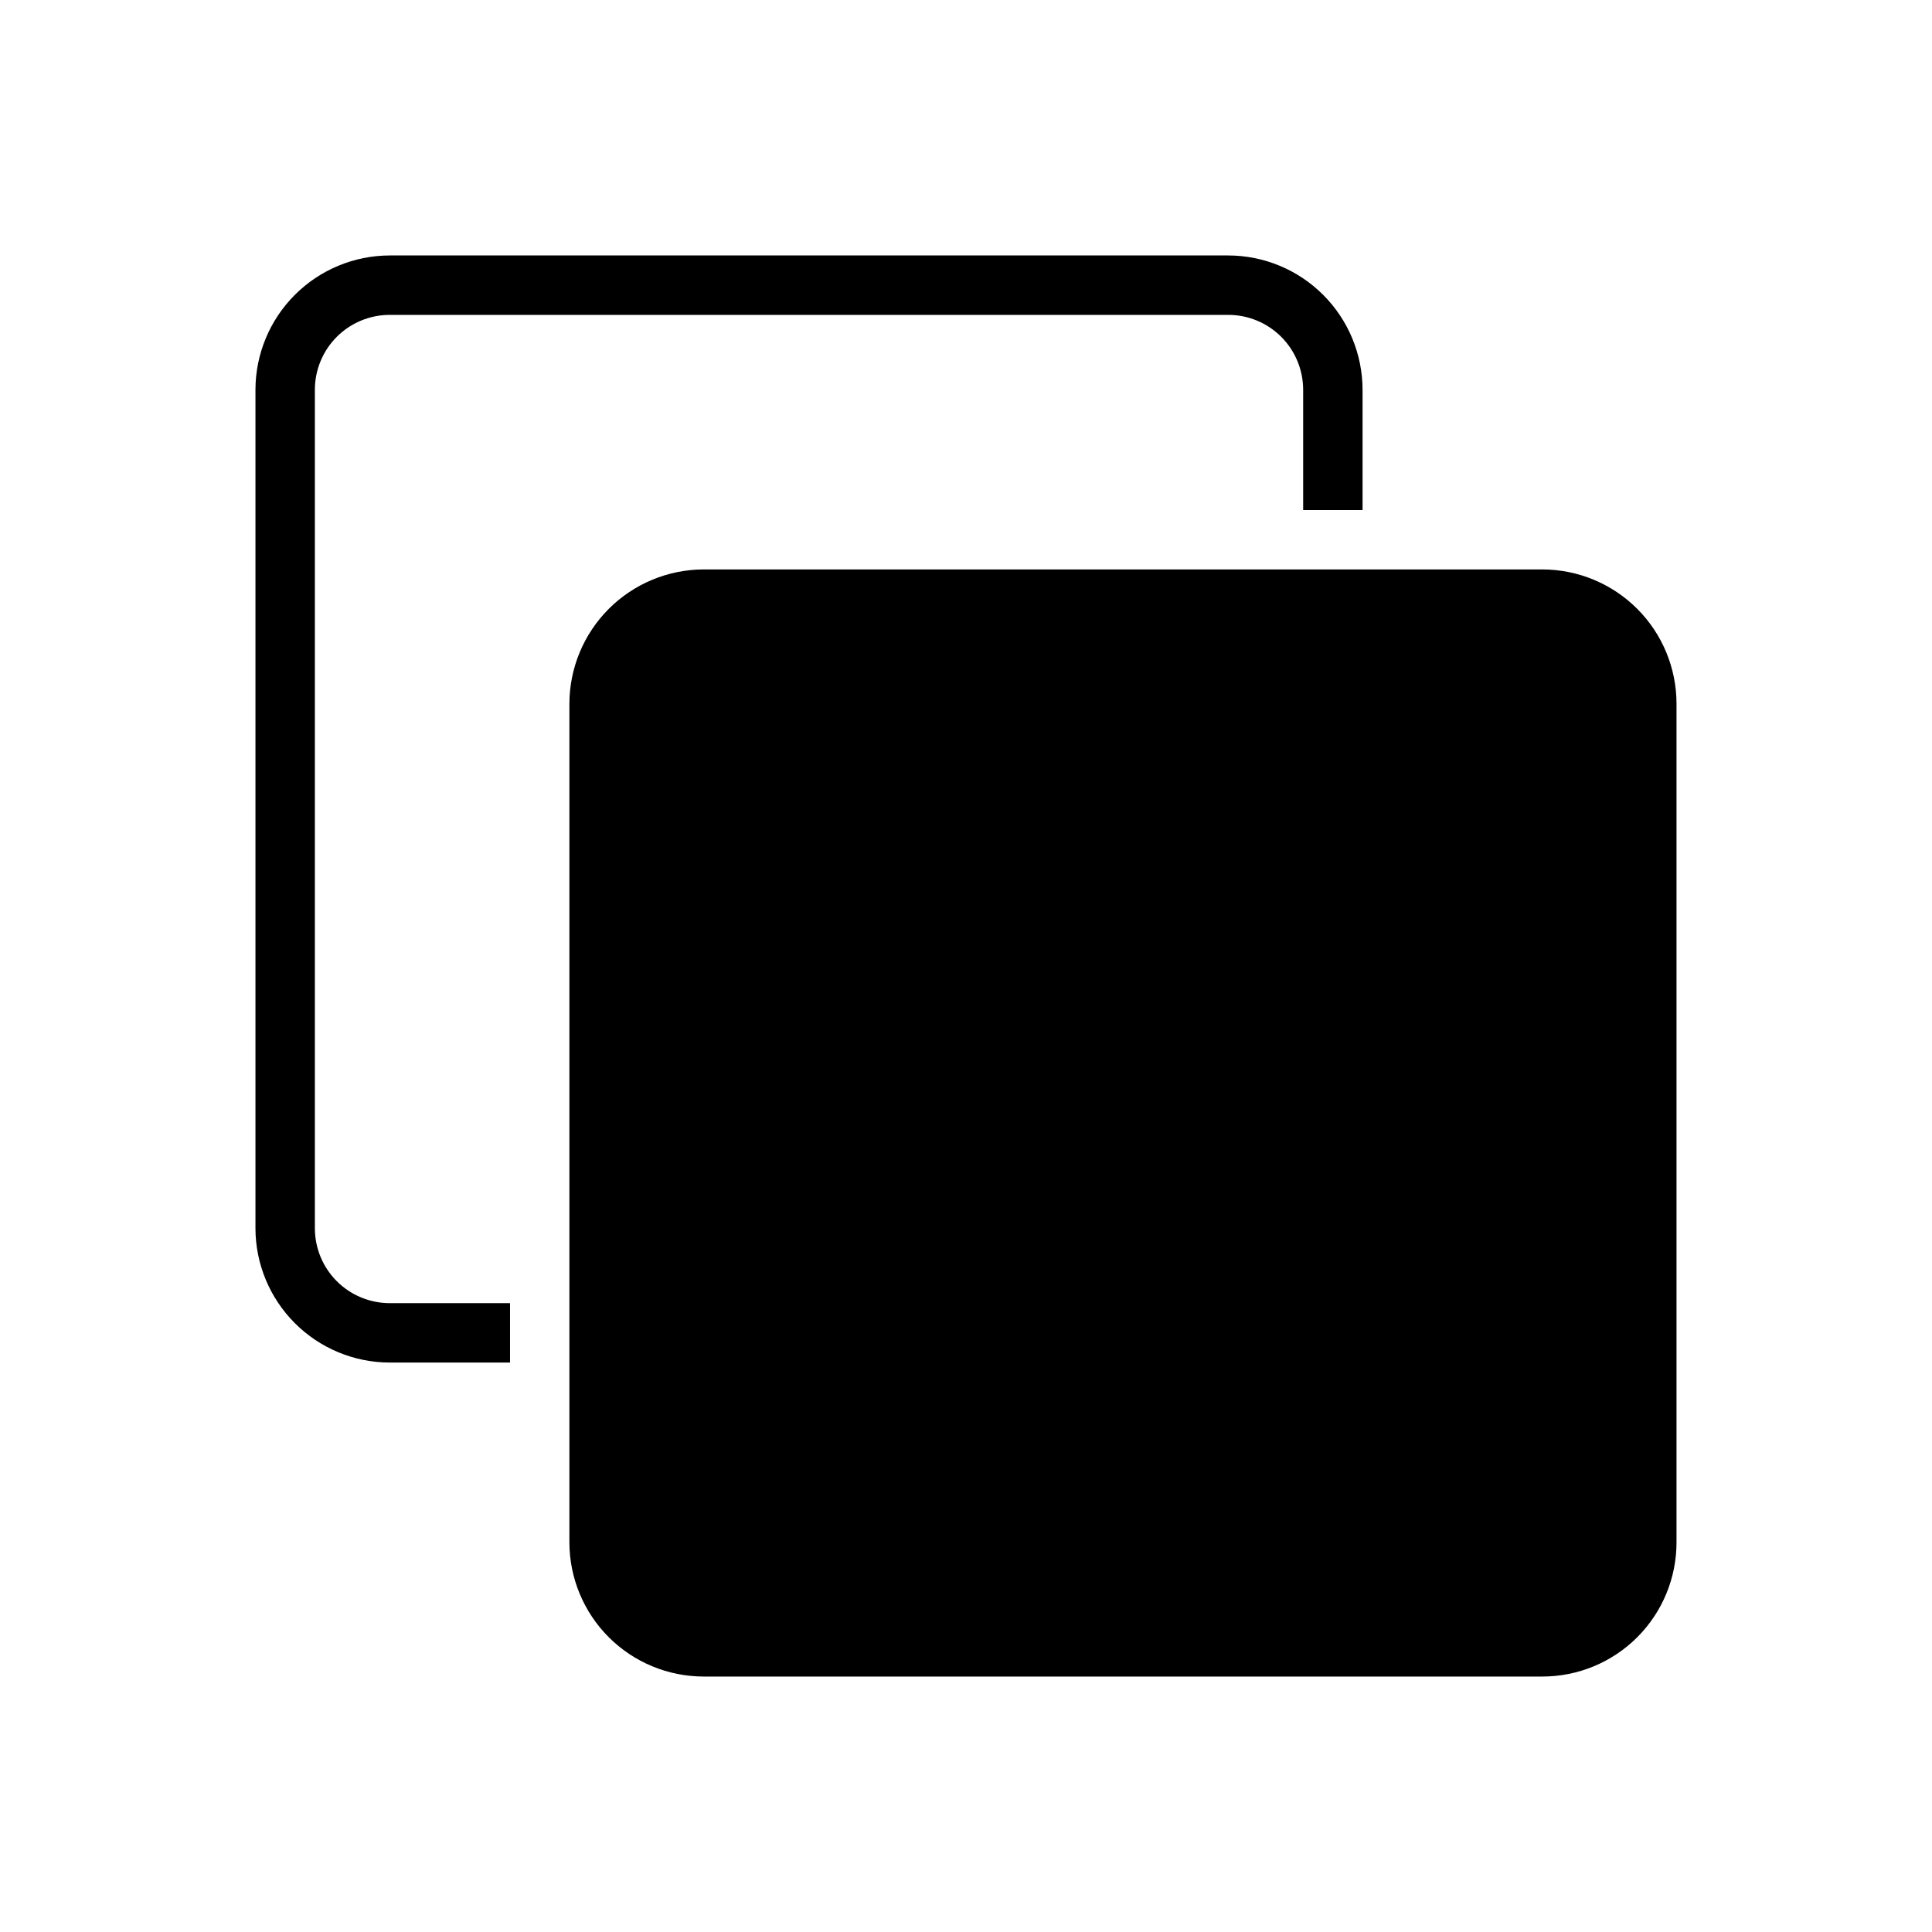
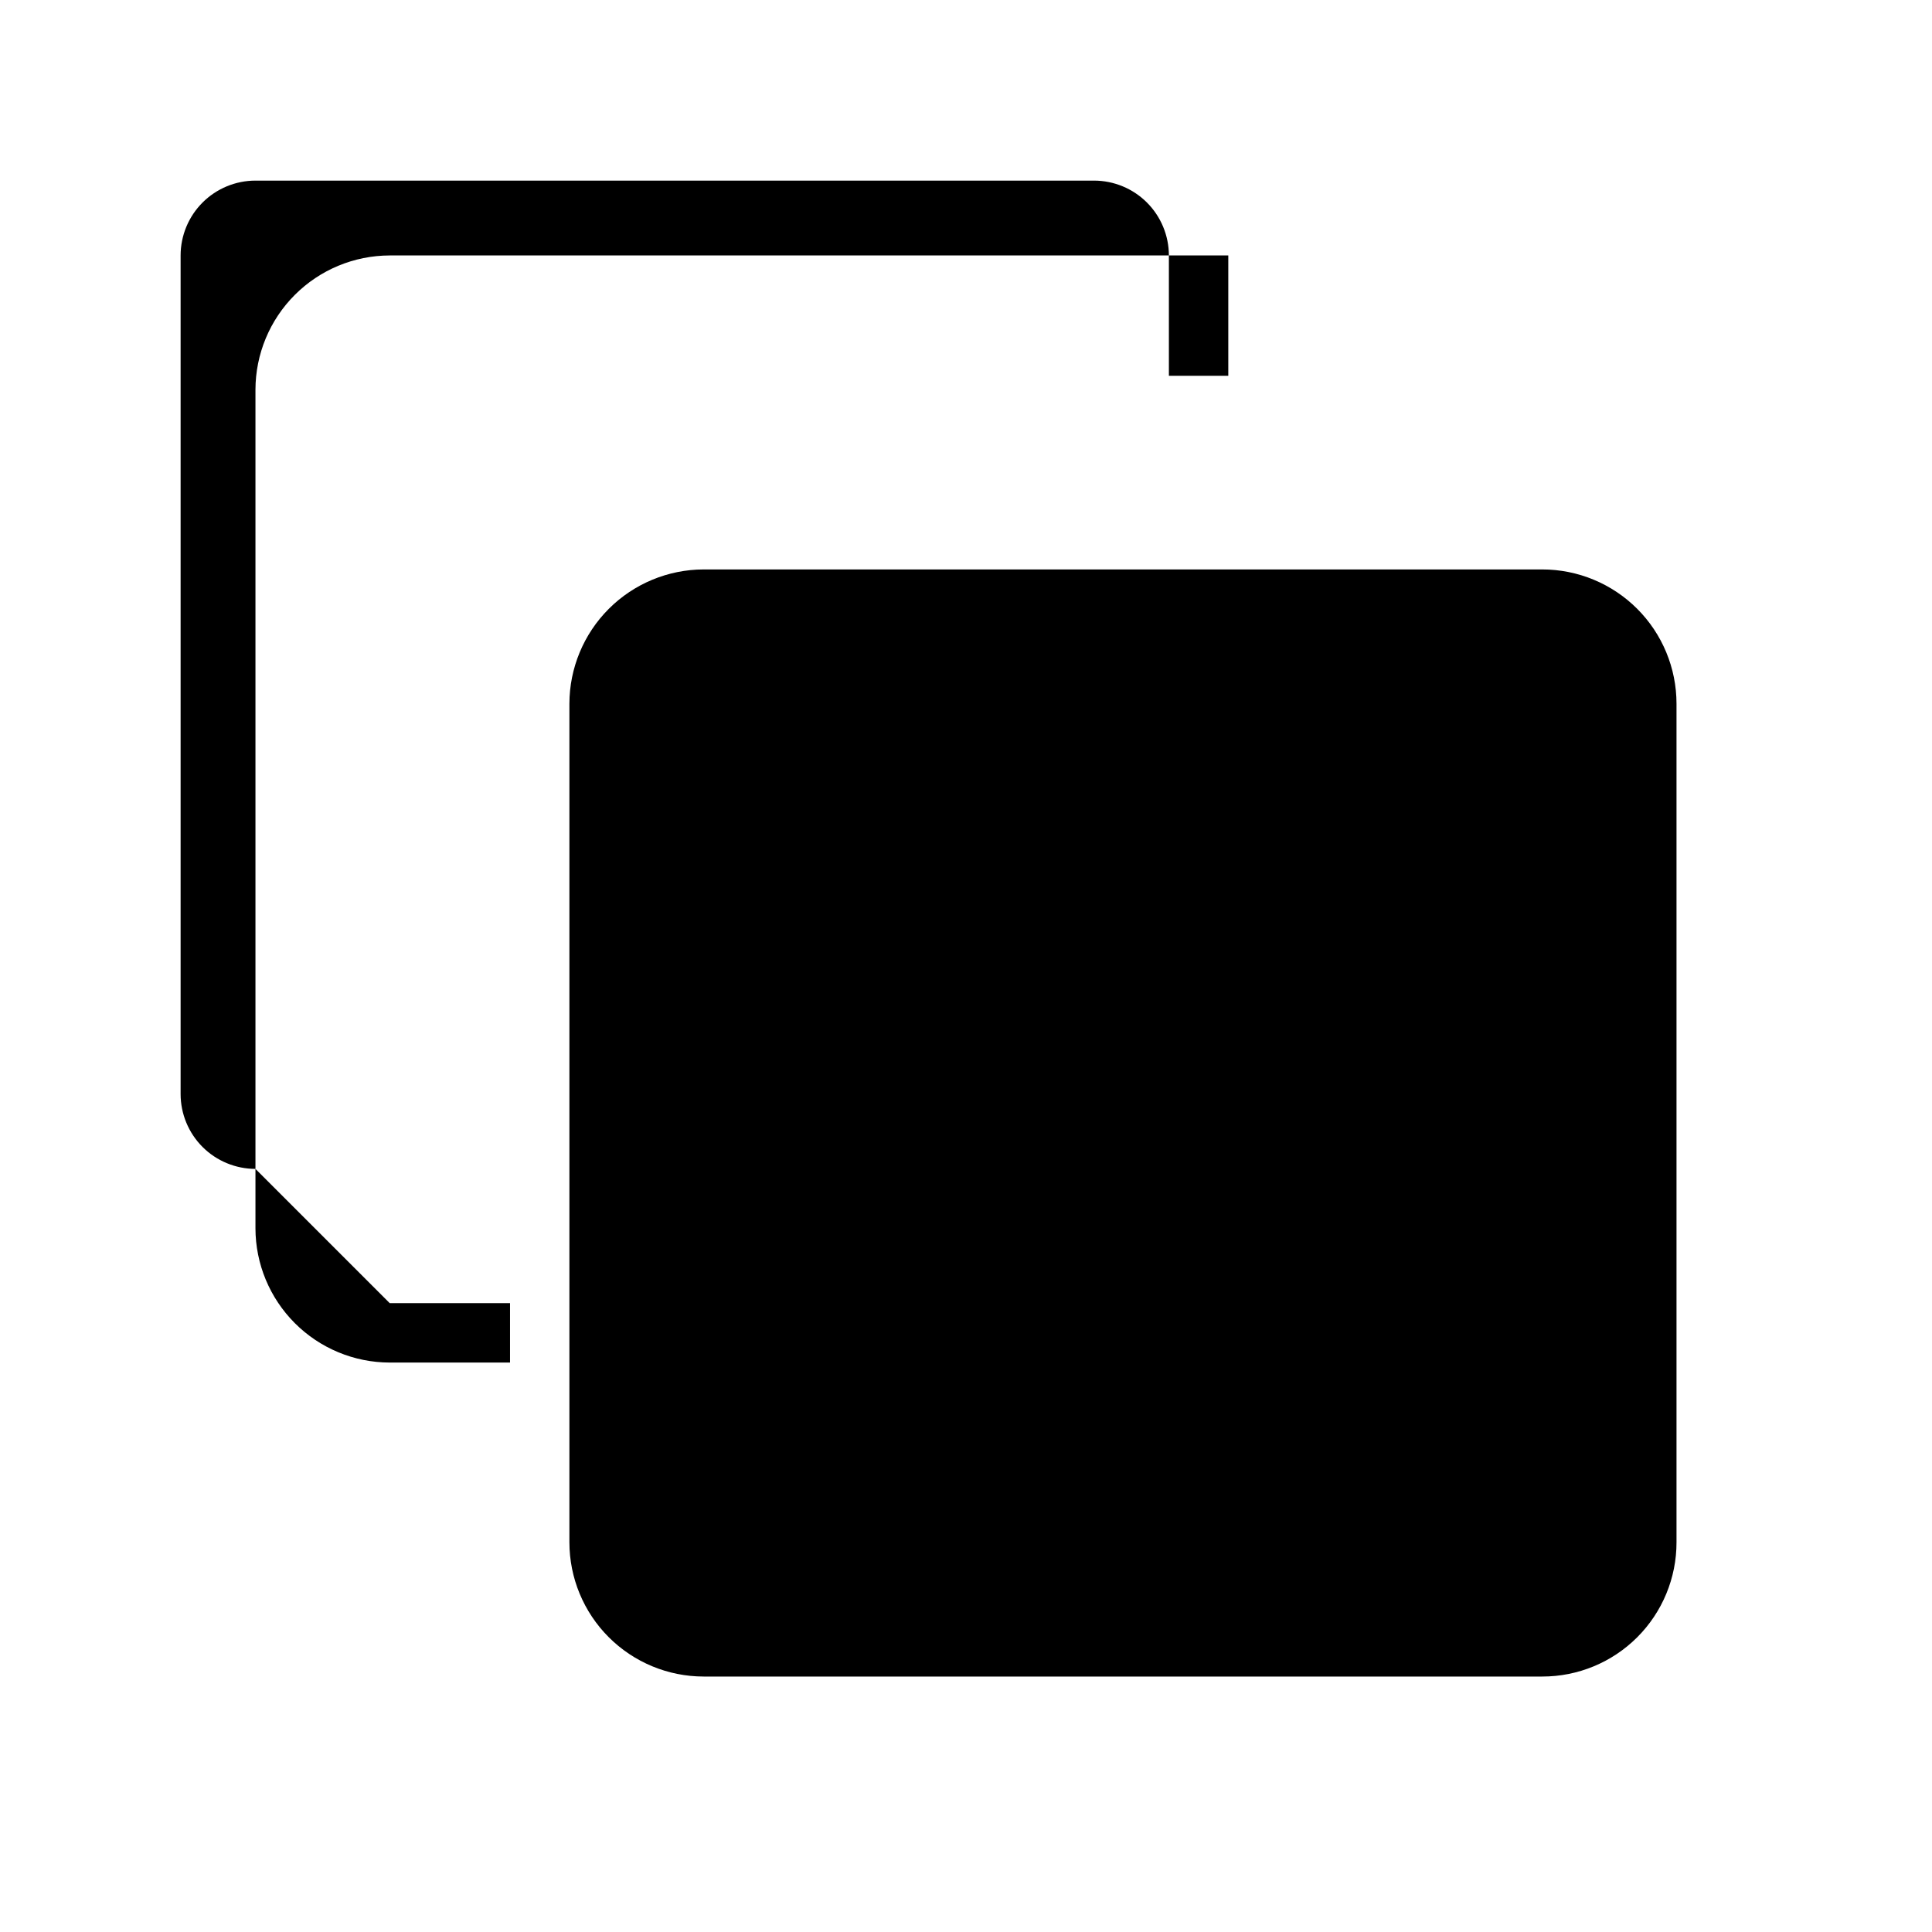
<svg xmlns="http://www.w3.org/2000/svg" fill="#000000" width="800px" height="800px" version="1.1" viewBox="144 144 512 512">
-   <path d="m247.28 489.35h31.883v15.742h-31.883c-9.43-0.016-18.473-3.769-25.141-10.441-6.668-6.668-10.426-15.707-10.441-25.141v-222.23c0.016-9.43 3.773-18.473 10.441-25.141s15.711-10.426 25.141-10.441h222.23c9.434 0.016 18.473 3.773 25.141 10.441 6.672 6.668 10.426 15.711 10.441 25.141v31.883h-15.742v-31.883c-0.008-5.262-2.098-10.305-5.816-14.023s-8.762-5.809-14.023-5.812h-222.23c-5.262 0.004-10.305 2.094-14.023 5.812s-5.809 8.762-5.812 14.023v222.23c0.004 5.262 2.094 10.305 5.812 14.023s8.762 5.809 14.023 5.816zm305.43-194.44c-43.402-0.016-177.04 0.012-222.23 0v-0.004c-9.43 0.02-18.473 3.773-25.141 10.441-6.668 6.668-10.422 15.711-10.441 25.141v222.23c0.004 9.438 3.754 18.484 10.426 25.156s15.723 10.422 25.156 10.426h222.23c9.441 0.012 18.496-3.734 25.172-10.41s10.422-15.73 10.41-25.172v-222.23c-0.004-9.434-3.754-18.484-10.426-25.156s-15.719-10.422-25.156-10.426z" />
+   <path d="m247.28 489.35h31.883v15.742h-31.883c-9.43-0.016-18.473-3.769-25.141-10.441-6.668-6.668-10.426-15.707-10.441-25.141v-222.23c0.016-9.43 3.773-18.473 10.441-25.141s15.711-10.426 25.141-10.441h222.23v31.883h-15.742v-31.883c-0.008-5.262-2.098-10.305-5.816-14.023s-8.762-5.809-14.023-5.812h-222.23c-5.262 0.004-10.305 2.094-14.023 5.812s-5.809 8.762-5.812 14.023v222.23c0.004 5.262 2.094 10.305 5.812 14.023s8.762 5.809 14.023 5.816zm305.43-194.44c-43.402-0.016-177.04 0.012-222.23 0v-0.004c-9.43 0.02-18.473 3.773-25.141 10.441-6.668 6.668-10.422 15.711-10.441 25.141v222.23c0.004 9.438 3.754 18.484 10.426 25.156s15.723 10.422 25.156 10.426h222.23c9.441 0.012 18.496-3.734 25.172-10.41s10.422-15.73 10.41-25.172v-222.23c-0.004-9.434-3.754-18.484-10.426-25.156s-15.719-10.422-25.156-10.426z" />
</svg>